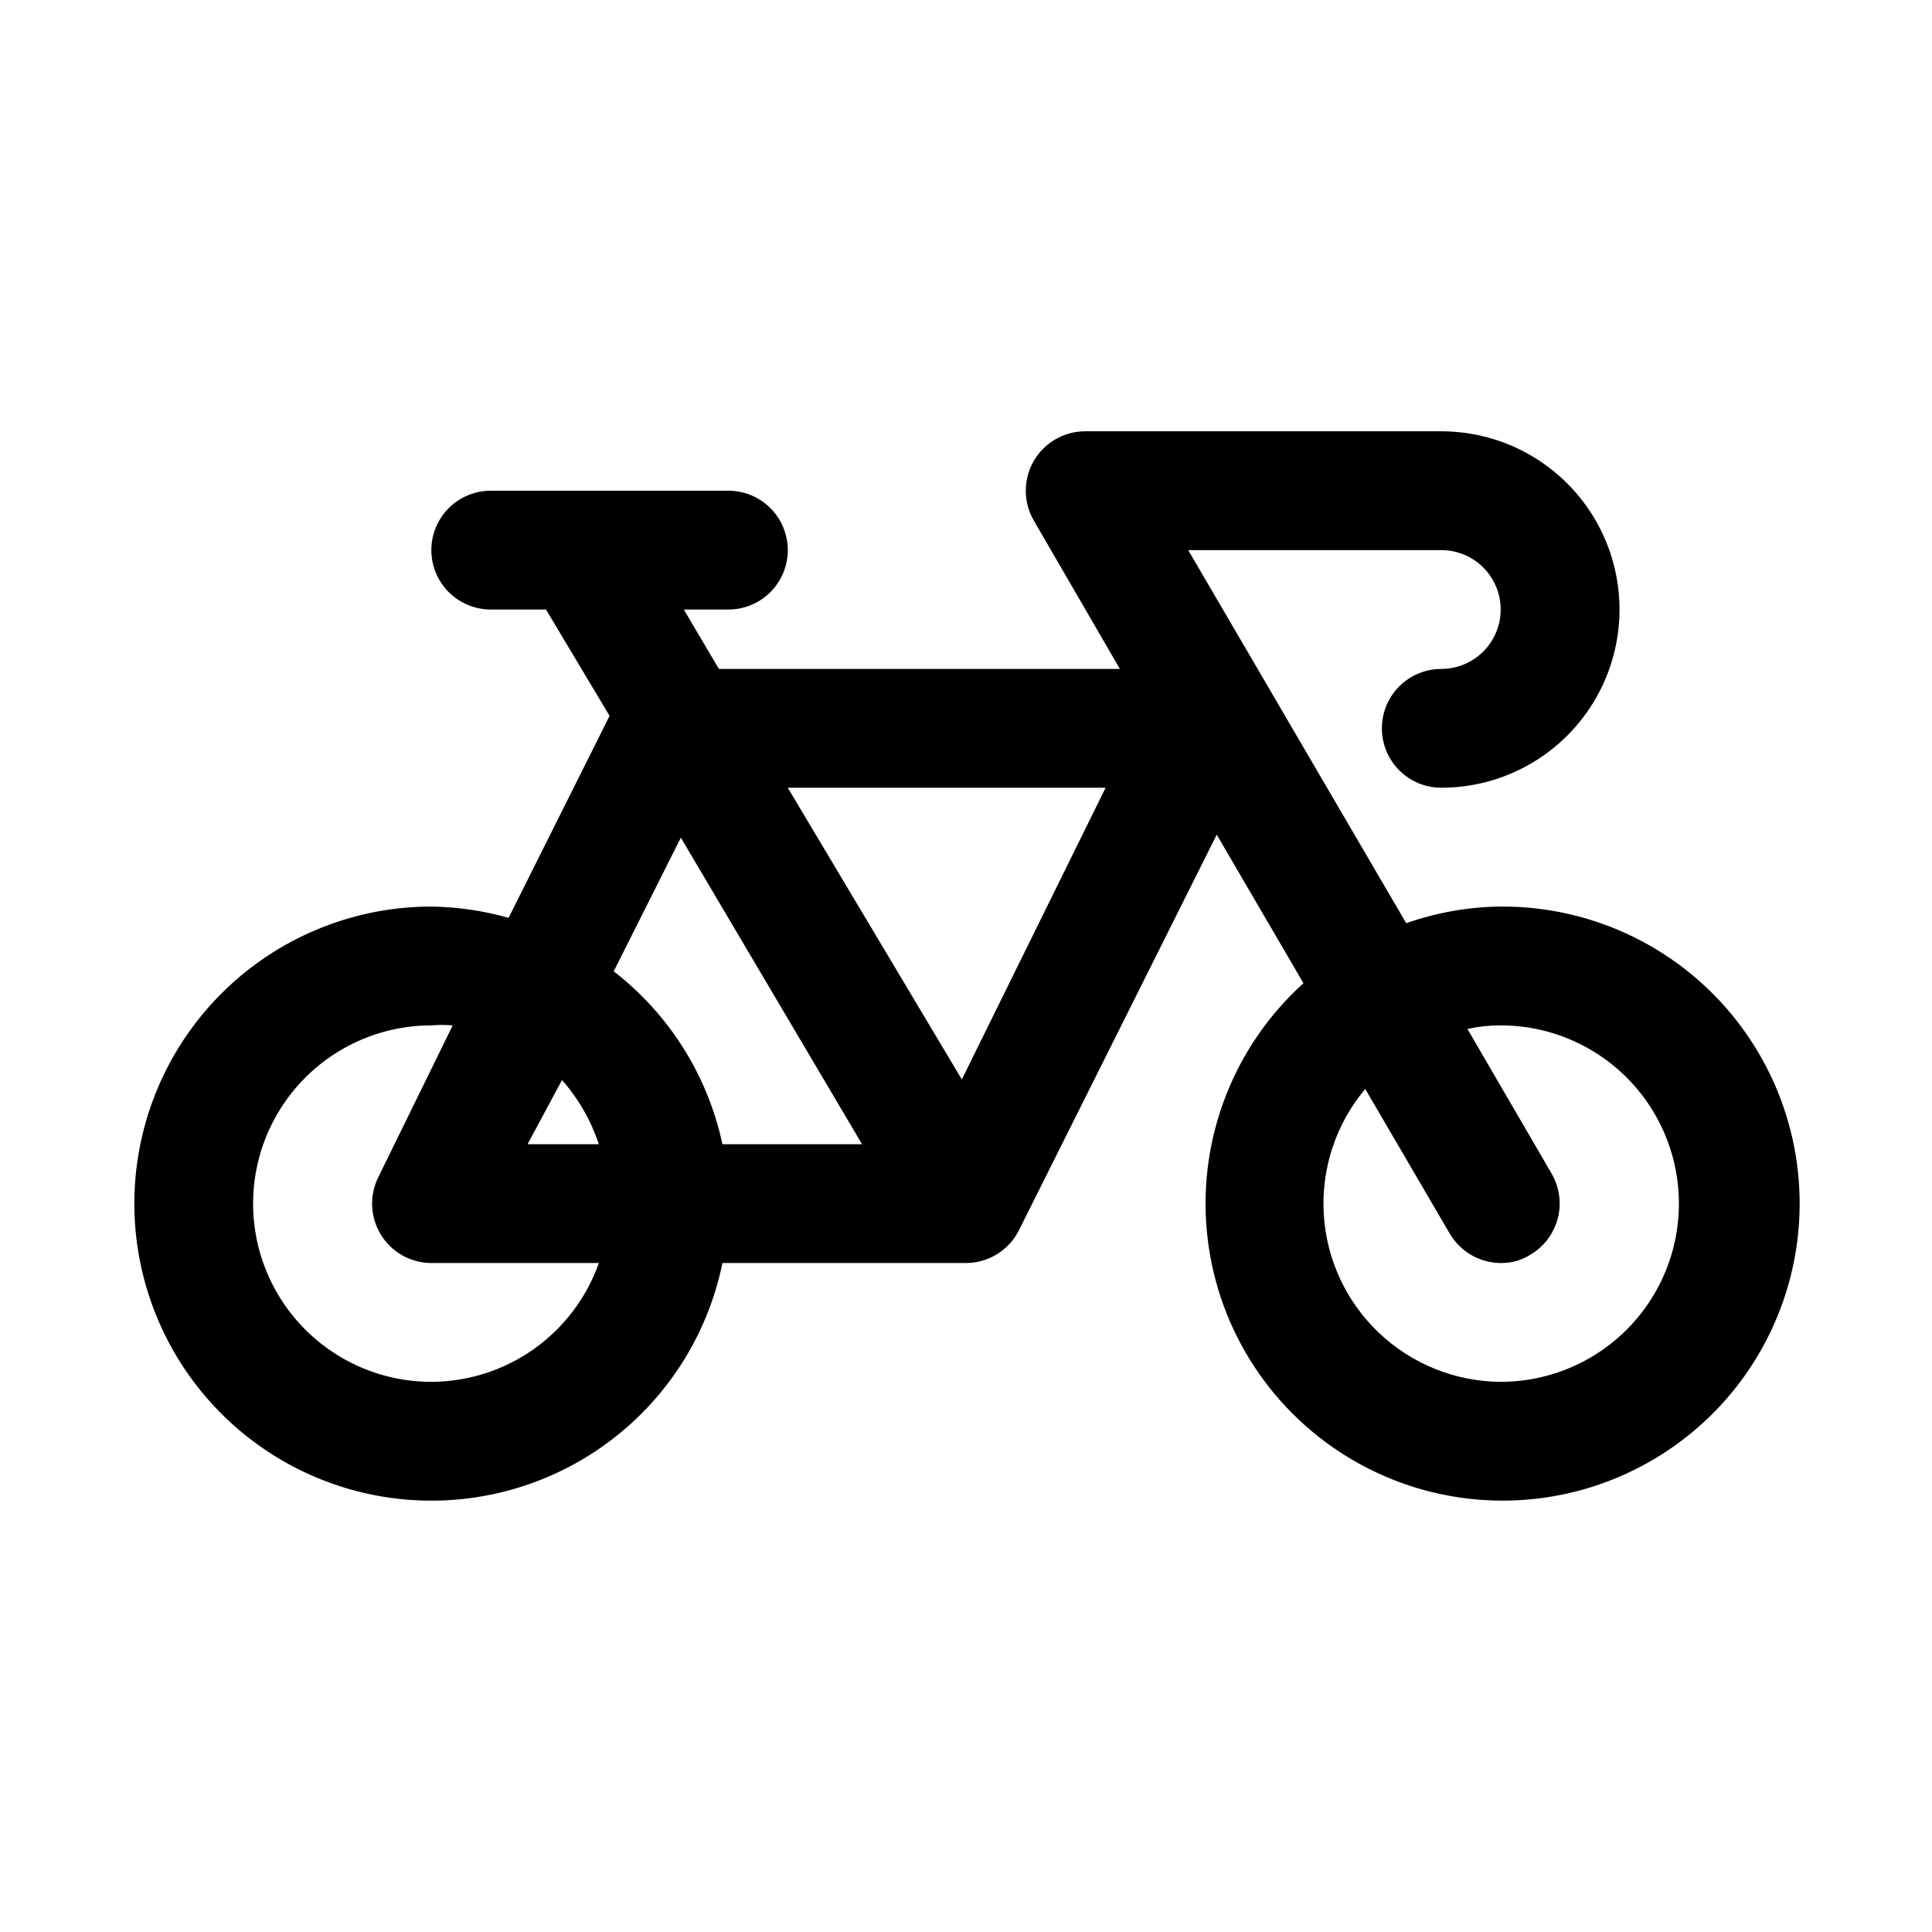
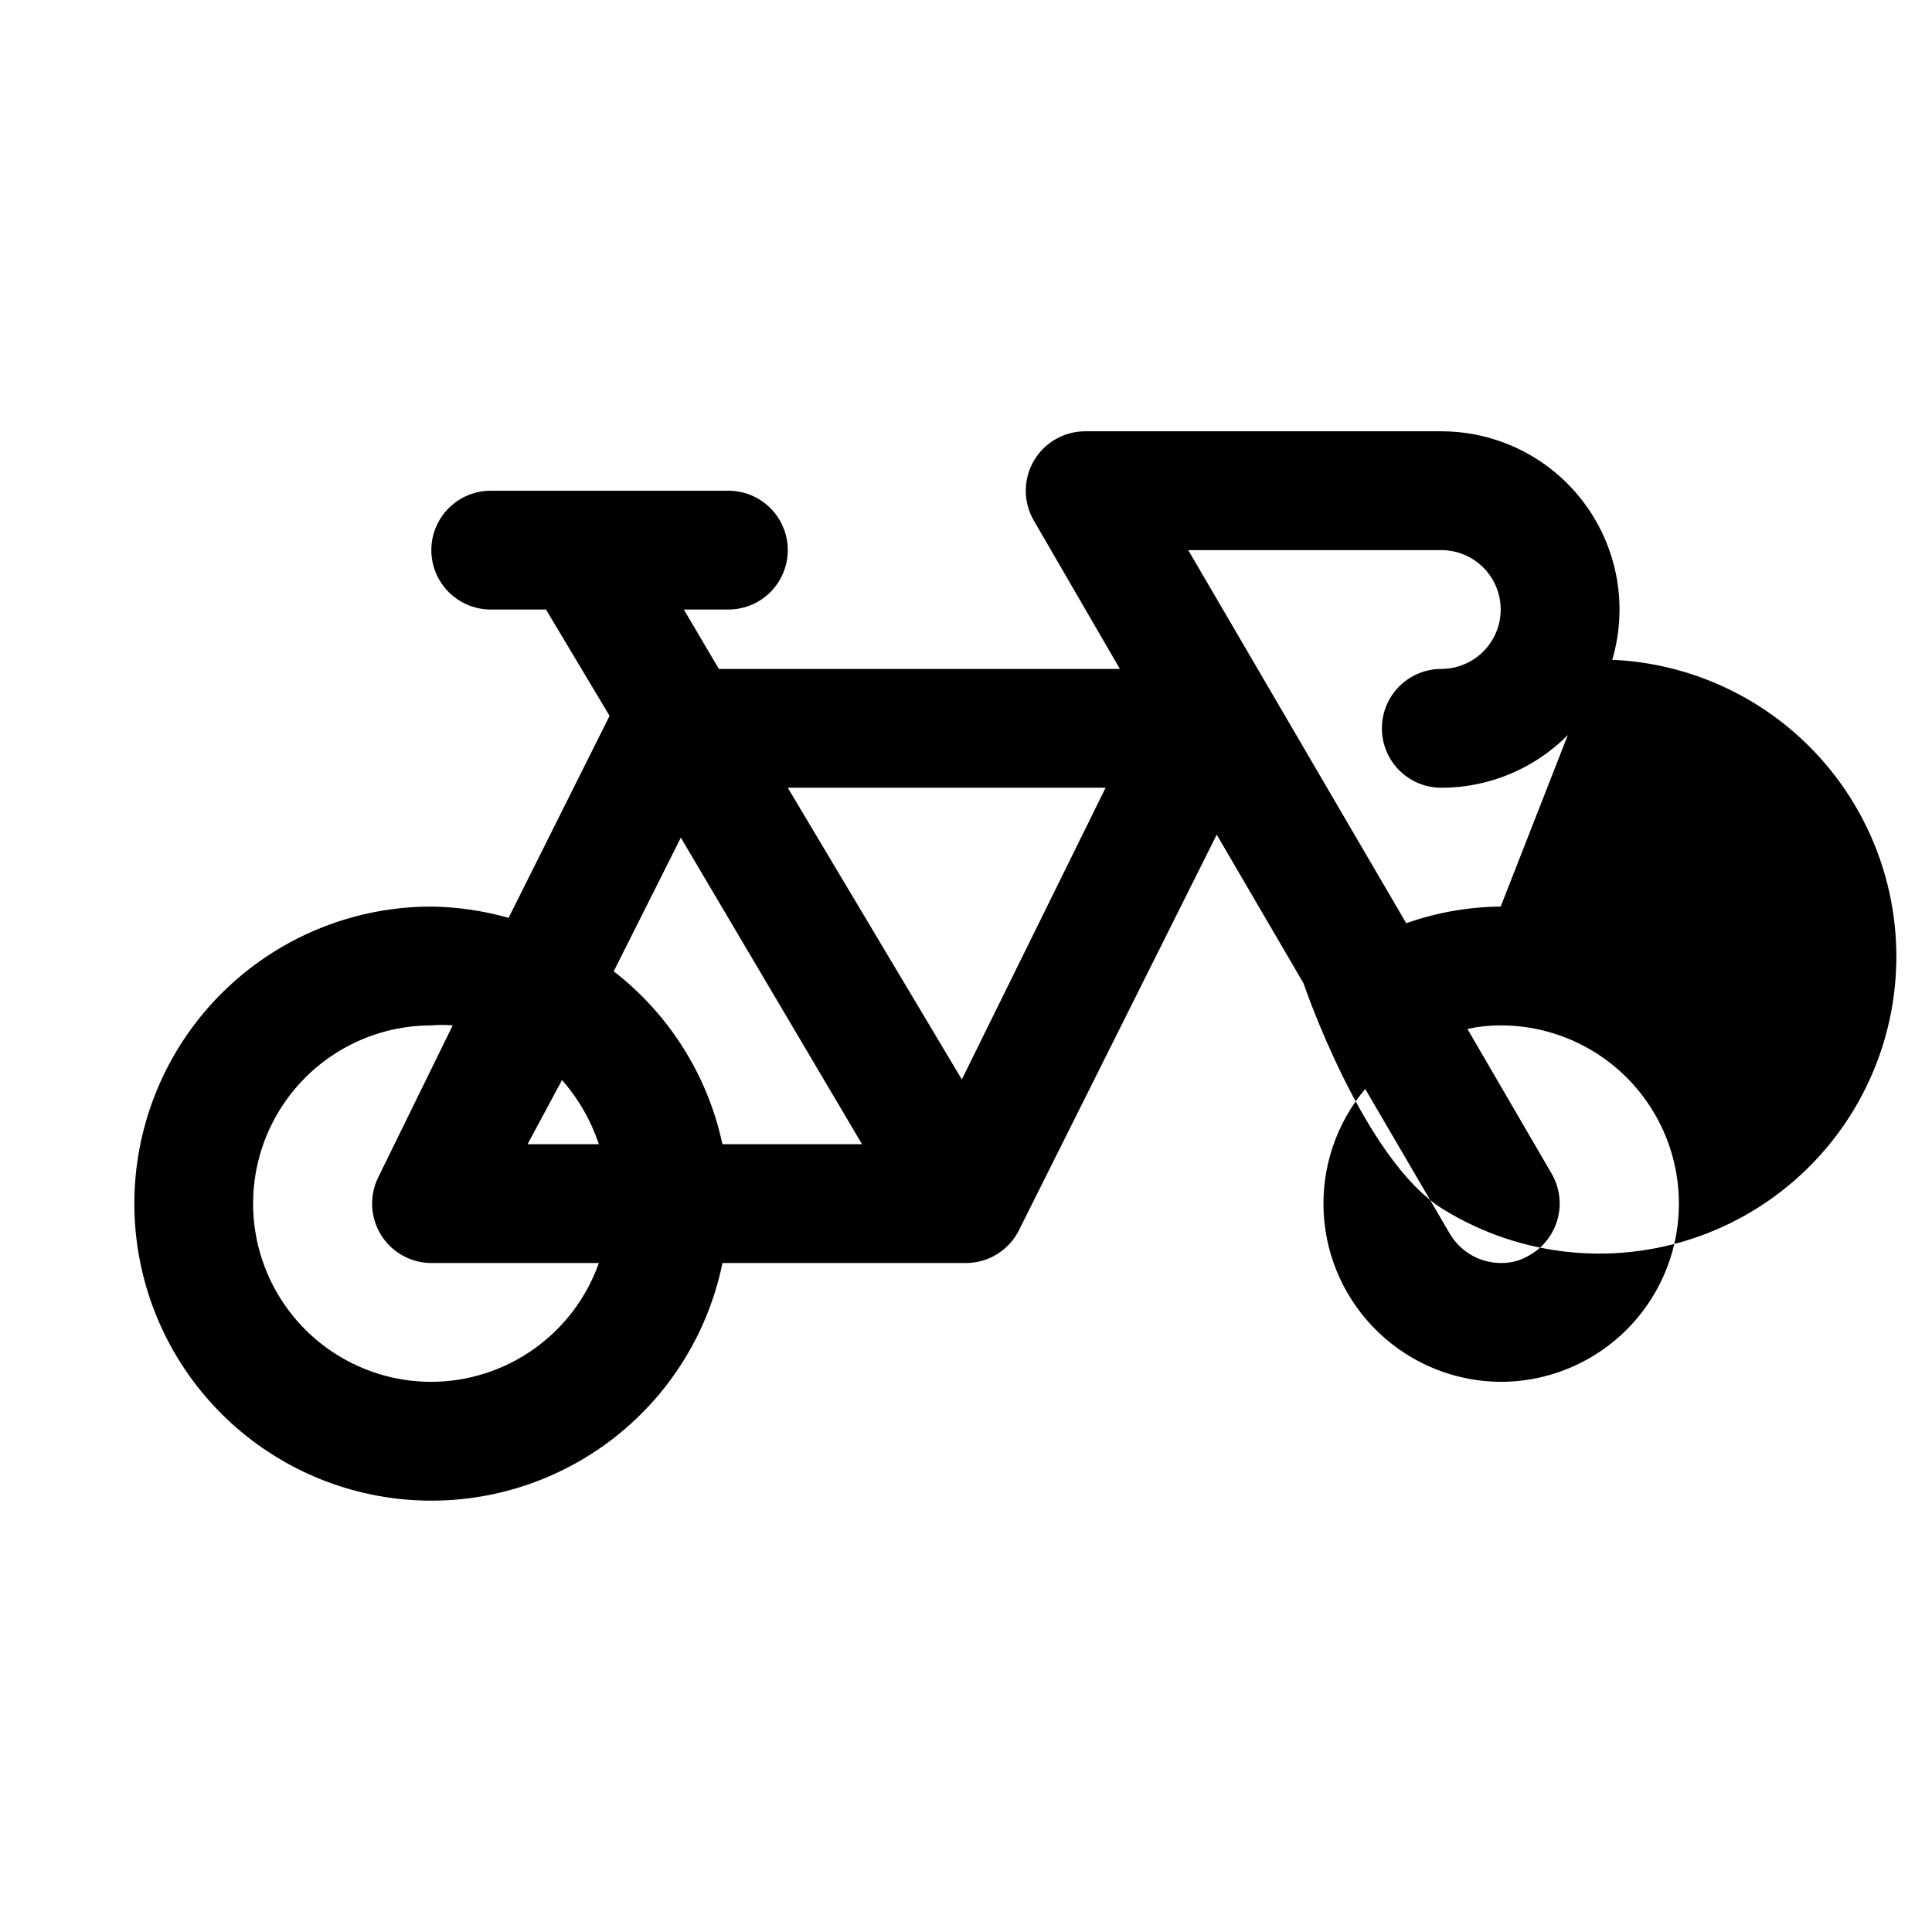
<svg xmlns="http://www.w3.org/2000/svg" fill="#000000" width="800px" height="800px" version="1.1" viewBox="144 144 512 512">
-   <path d="m541.7 384.25c-8.531 0.082-16.988 1.57-25.035 4.41l-57.777-98.875h67.066c5.625 0 10.824 3 13.637 7.875 2.812 4.871 2.812 10.871 0 15.742s-8.012 7.871-13.637 7.871-10.82 3-13.633 7.871c-2.812 4.875-2.812 10.875 0 15.746 2.812 4.871 8.008 7.871 13.633 7.871 16.875 0 32.469-9 40.906-23.617 8.438-14.613 8.438-32.617 0-47.23s-24.031-23.617-40.906-23.617h-94.461c-5.609 0.035-10.777 3.051-13.566 7.914-2.789 4.863-2.777 10.848 0.023 15.703l22.832 39.359h-106.27l-9.289-15.742h11.809c5.625 0 10.82-3 13.633-7.871 2.812-4.875 2.812-10.875 0-15.746-2.812-4.871-8.008-7.871-13.633-7.871h-62.977c-5.625 0-10.824 3-13.637 7.871-2.812 4.871-2.812 10.871 0 15.746 2.812 4.871 8.012 7.871 13.637 7.871h14.641l16.848 28.18-26.766 53.531c-6.66-1.895-13.543-2.898-20.469-2.992-19.961 0.004-39.176 7.594-53.758 21.23-14.578 13.637-23.434 32.305-24.77 52.223-1.336 19.918 4.945 39.598 17.574 55.062 12.625 15.461 30.656 25.547 50.441 28.219 19.781 2.668 39.84-2.277 56.117-13.836 16.273-11.562 27.551-28.875 31.543-48.434h64.551c2.906-0.008 5.754-0.824 8.227-2.352 2.473-1.527 4.477-3.711 5.785-6.309l52.426-104.86 22.984 39.359h0.004c-18.355 16.586-27.848 40.832-25.629 65.469s15.887 46.797 36.91 59.836c21.02 13.039 46.945 15.441 70.004 6.481 23.059-8.957 40.562-28.234 47.266-52.043 6.703-23.812 1.824-49.391-13.176-69.062-14.996-19.668-38.371-31.148-63.105-30.988zm-217.27-18.262 48.02 81.238h-36.996c-3.887-18.195-14.098-34.43-28.812-45.816zm-31.488 64.234c4.359 4.961 7.676 10.742 9.762 17.004h-18.891zm-34.637 79.98c-16.875 0-32.465-9.004-40.902-23.617-8.438-14.613-8.438-32.617 0-47.23s24.027-23.617 40.902-23.617c1.887-0.156 3.781-0.156 5.668 0l-19.68 40.148c-2.453 4.871-2.211 10.668 0.645 15.32 2.852 4.652 7.91 7.492 13.367 7.508h44.398c-3.246 9.188-9.258 17.145-17.207 22.781-7.949 5.637-17.445 8.68-27.191 8.707zm140.59-80.137-46.129-77.305h84.23zm142.8 80.137c-12.023-0.066-23.57-4.719-32.285-13.004-8.715-8.289-13.941-19.586-14.609-31.594-0.672-12.004 3.262-23.816 10.996-33.02l22.355 38.258h0.004c2.793 4.84 7.949 7.836 13.539 7.871 2.781 0.055 5.519-0.711 7.871-2.203 3.574-2.106 6.176-5.531 7.238-9.543 1.059-4.008 0.496-8.273-1.57-11.871l-22.355-38.414c2.894-0.633 5.852-0.949 8.816-0.945 16.875 0 32.465 9.004 40.902 23.617s8.438 32.617 0 47.23c-8.438 14.613-24.027 23.617-40.902 23.617z" />
+   <path d="m541.7 384.25c-8.531 0.082-16.988 1.57-25.035 4.41l-57.777-98.875h67.066c5.625 0 10.824 3 13.637 7.875 2.812 4.871 2.812 10.871 0 15.742s-8.012 7.871-13.637 7.871-10.82 3-13.633 7.871c-2.812 4.875-2.812 10.875 0 15.746 2.812 4.871 8.008 7.871 13.633 7.871 16.875 0 32.469-9 40.906-23.617 8.438-14.613 8.438-32.617 0-47.23s-24.031-23.617-40.906-23.617h-94.461c-5.609 0.035-10.777 3.051-13.566 7.914-2.789 4.863-2.777 10.848 0.023 15.703l22.832 39.359h-106.27l-9.289-15.742h11.809c5.625 0 10.82-3 13.633-7.871 2.812-4.875 2.812-10.875 0-15.746-2.812-4.871-8.008-7.871-13.633-7.871h-62.977c-5.625 0-10.824 3-13.637 7.871-2.812 4.871-2.812 10.871 0 15.746 2.812 4.871 8.012 7.871 13.637 7.871h14.641l16.848 28.18-26.766 53.531c-6.66-1.895-13.543-2.898-20.469-2.992-19.961 0.004-39.176 7.594-53.758 21.23-14.578 13.637-23.434 32.305-24.77 52.223-1.336 19.918 4.945 39.598 17.574 55.062 12.625 15.461 30.656 25.547 50.441 28.219 19.781 2.668 39.84-2.277 56.117-13.836 16.273-11.562 27.551-28.875 31.543-48.434h64.551c2.906-0.008 5.754-0.824 8.227-2.352 2.473-1.527 4.477-3.711 5.785-6.309l52.426-104.86 22.984 39.359h0.004s15.887 46.797 36.91 59.836c21.02 13.039 46.945 15.441 70.004 6.481 23.059-8.957 40.562-28.234 47.266-52.043 6.703-23.812 1.824-49.391-13.176-69.062-14.996-19.668-38.371-31.148-63.105-30.988zm-217.27-18.262 48.02 81.238h-36.996c-3.887-18.195-14.098-34.43-28.812-45.816zm-31.488 64.234c4.359 4.961 7.676 10.742 9.762 17.004h-18.891zm-34.637 79.98c-16.875 0-32.465-9.004-40.902-23.617-8.438-14.613-8.438-32.617 0-47.23s24.027-23.617 40.902-23.617c1.887-0.156 3.781-0.156 5.668 0l-19.68 40.148c-2.453 4.871-2.211 10.668 0.645 15.32 2.852 4.652 7.91 7.492 13.367 7.508h44.398c-3.246 9.188-9.258 17.145-17.207 22.781-7.949 5.637-17.445 8.68-27.191 8.707zm140.59-80.137-46.129-77.305h84.23zm142.8 80.137c-12.023-0.066-23.57-4.719-32.285-13.004-8.715-8.289-13.941-19.586-14.609-31.594-0.672-12.004 3.262-23.816 10.996-33.02l22.355 38.258h0.004c2.793 4.84 7.949 7.836 13.539 7.871 2.781 0.055 5.519-0.711 7.871-2.203 3.574-2.106 6.176-5.531 7.238-9.543 1.059-4.008 0.496-8.273-1.57-11.871l-22.355-38.414c2.894-0.633 5.852-0.949 8.816-0.945 16.875 0 32.465 9.004 40.902 23.617s8.438 32.617 0 47.23c-8.438 14.613-24.027 23.617-40.902 23.617z" />
</svg>